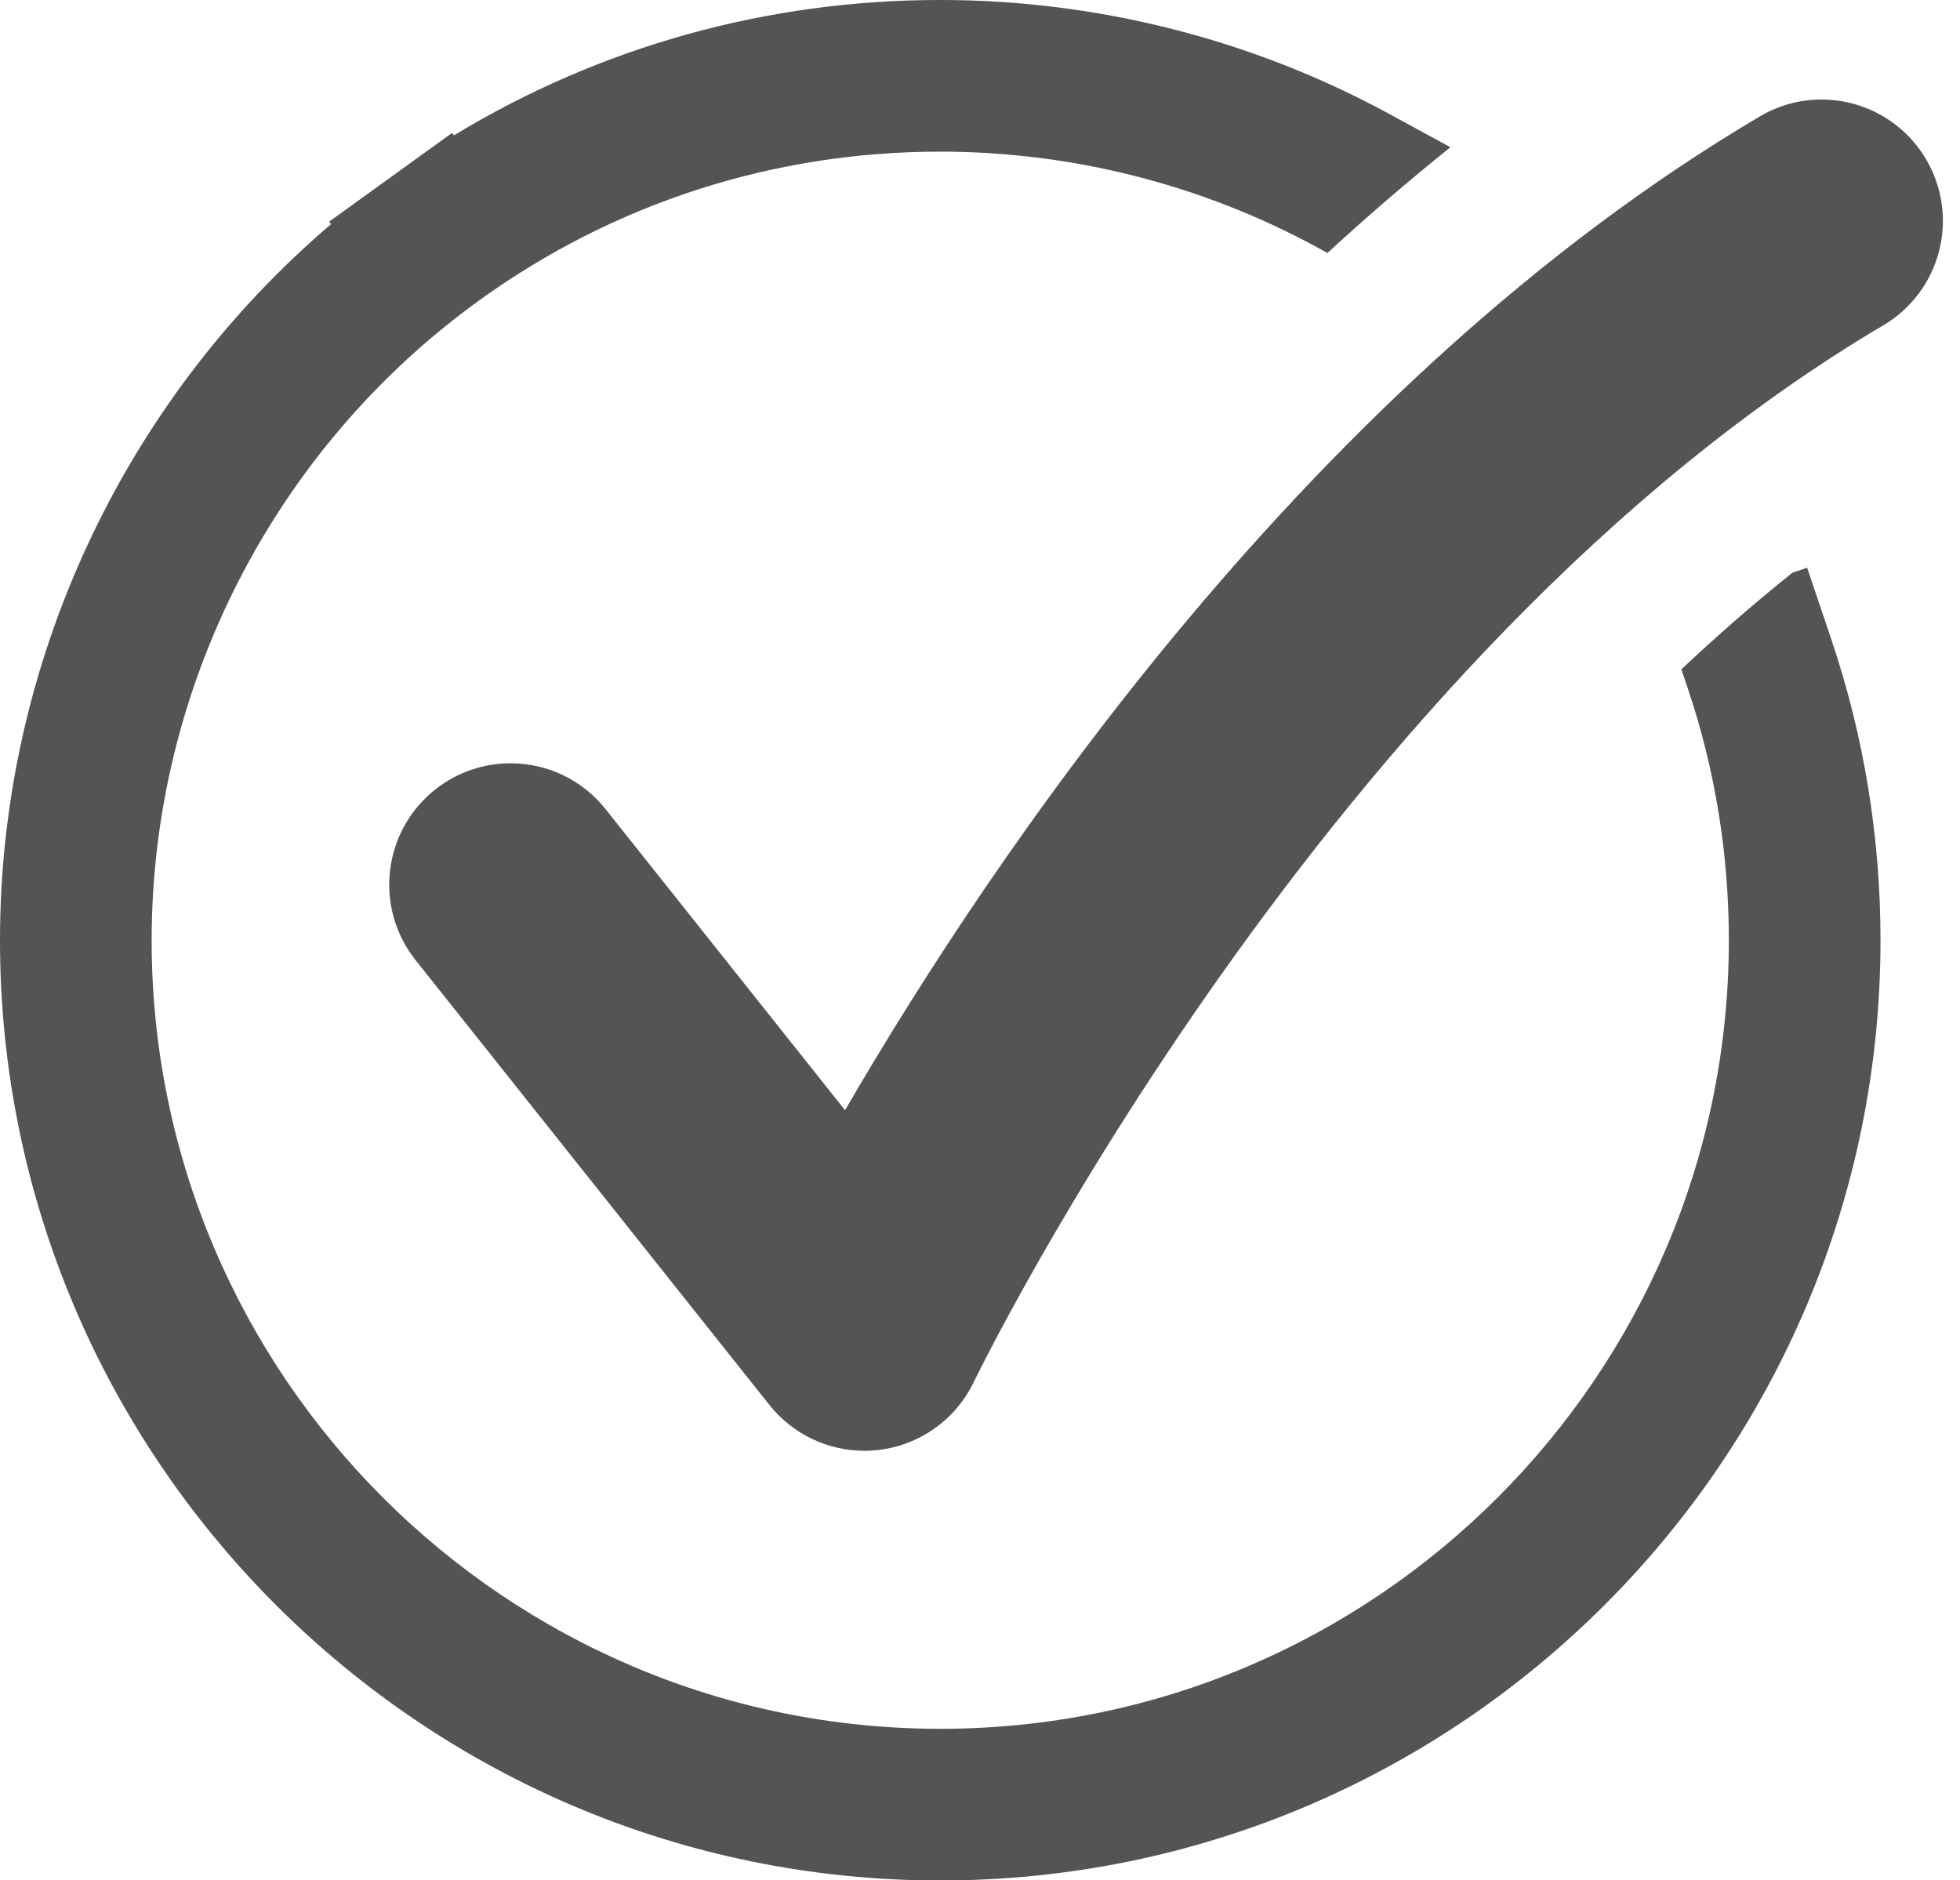
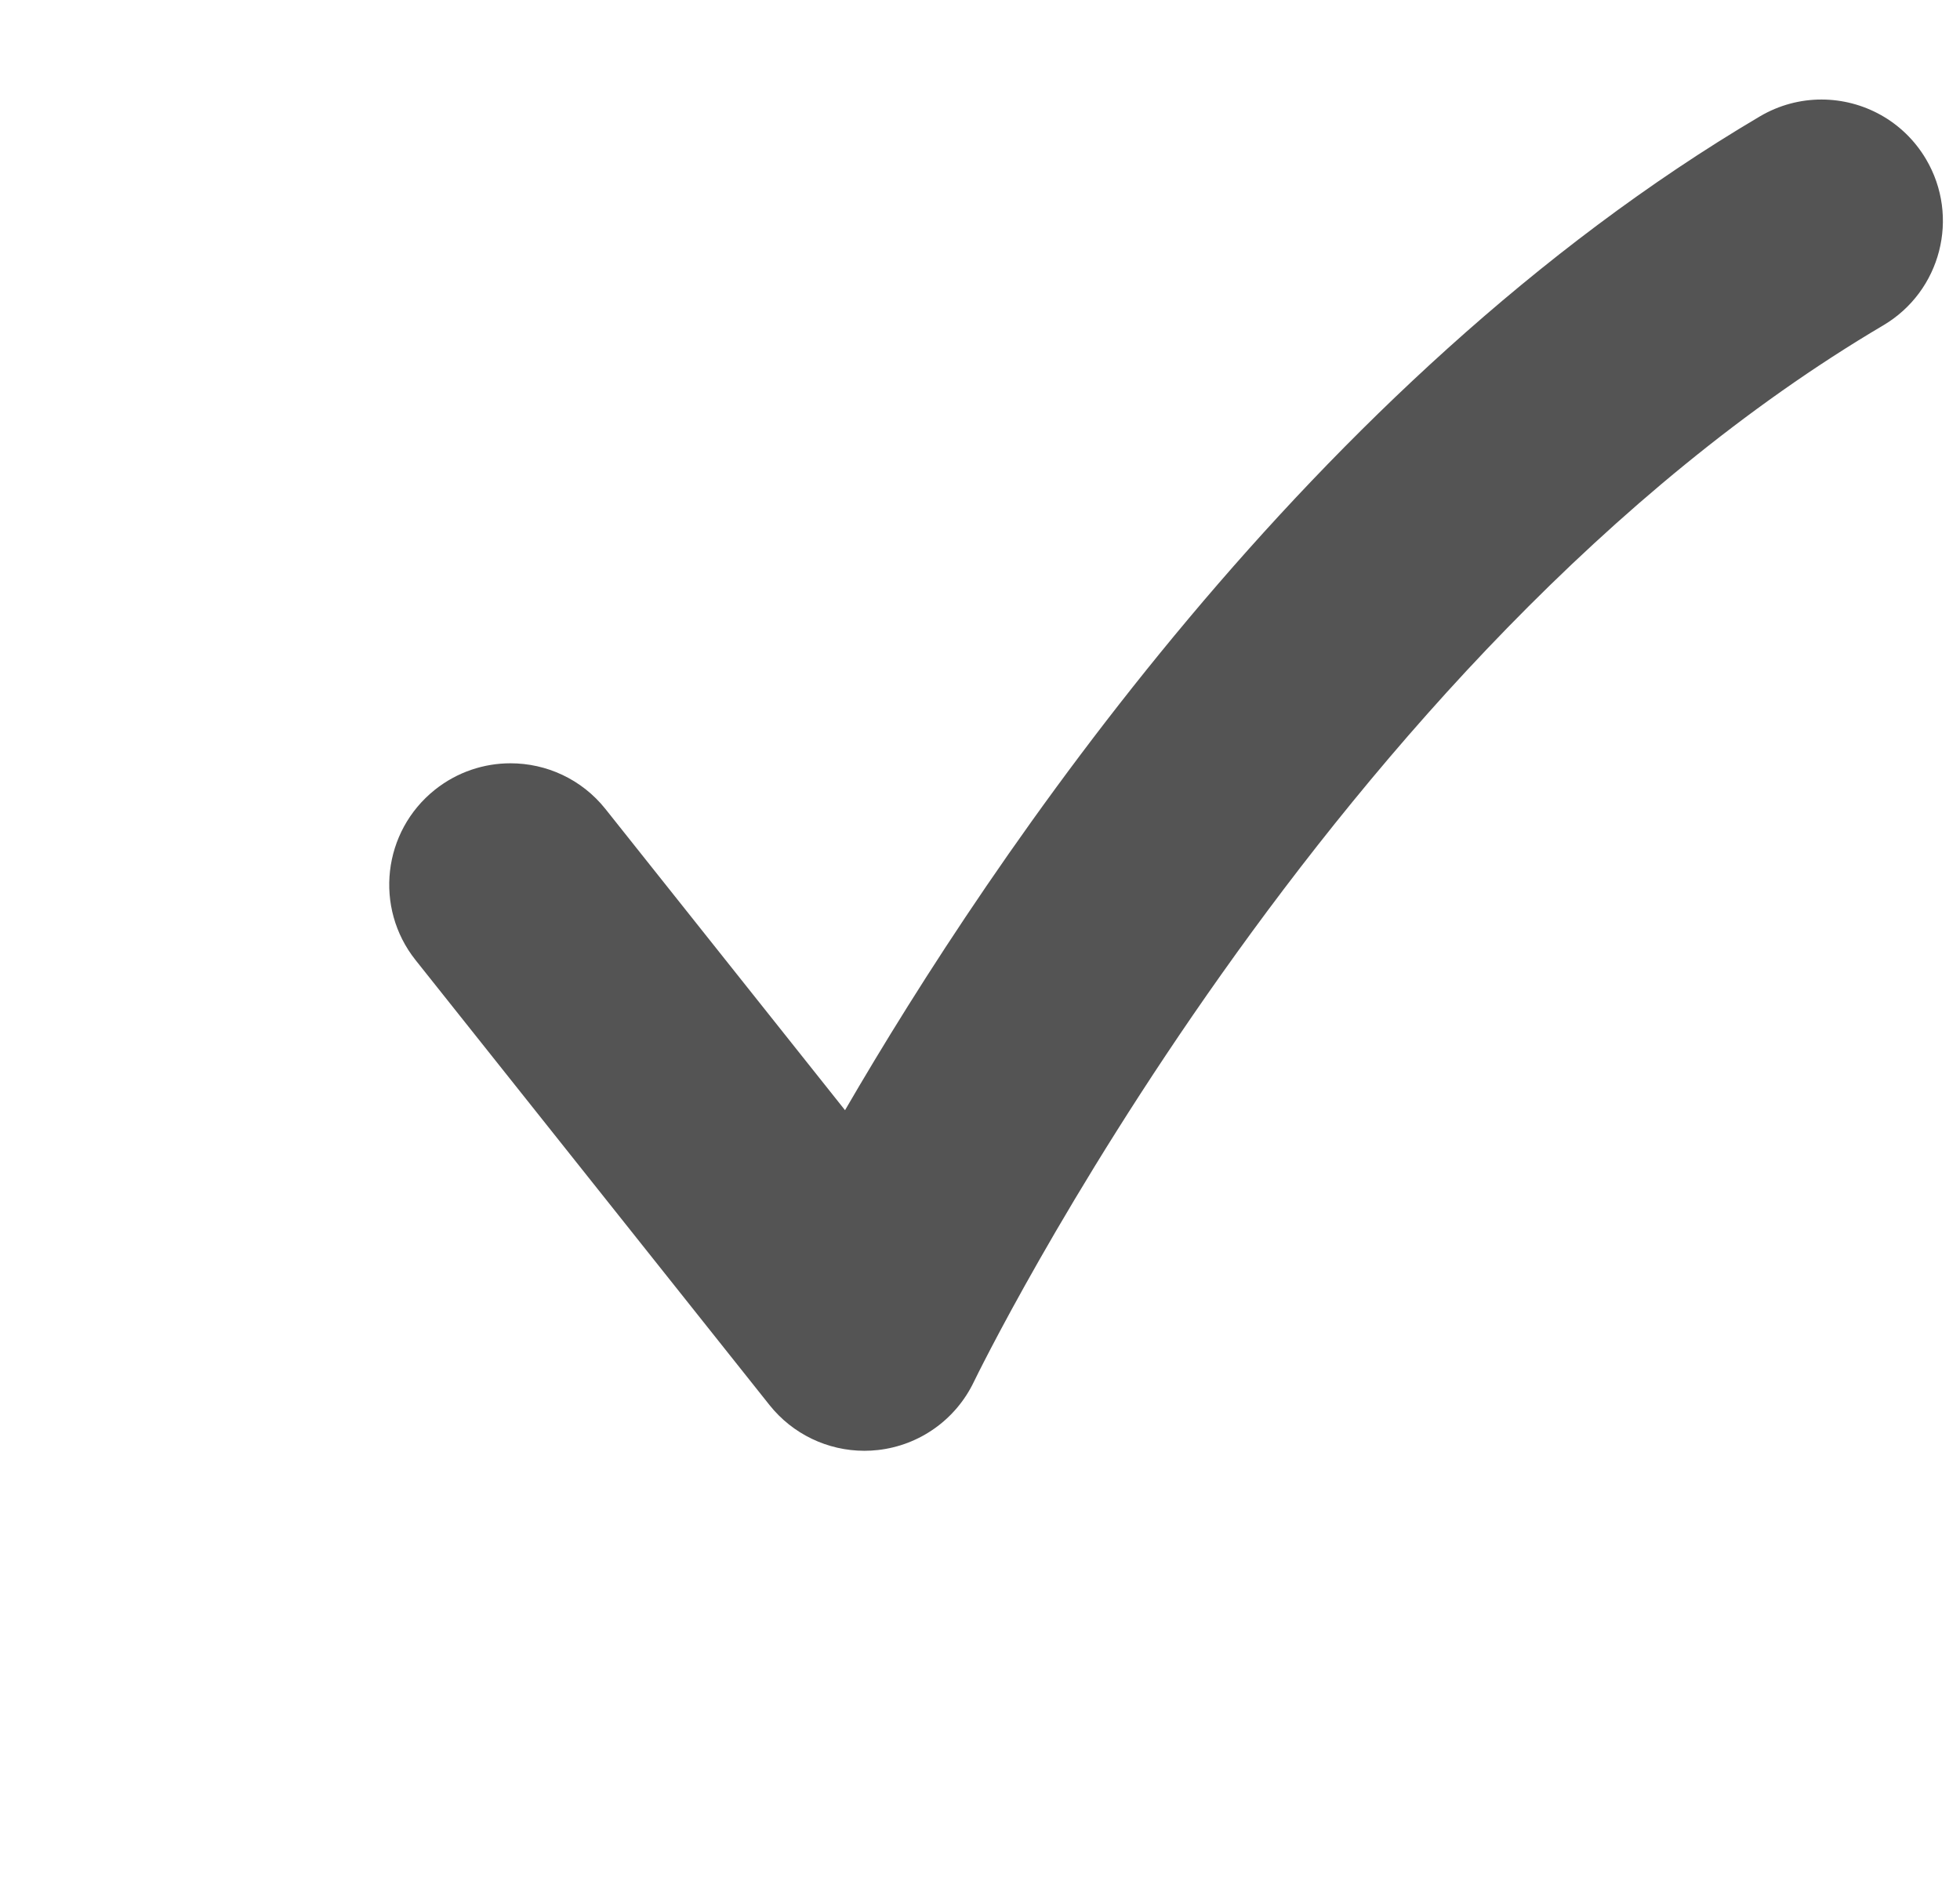
<svg xmlns="http://www.w3.org/2000/svg" fill="#545454" height="483.9" preserveAspectRatio="xMidYMid meet" version="1" viewBox="0.0 0.0 504.4 483.9" width="504.4" zoomAndPan="magnify">
  <defs>
    <clipPath id="a">
      <path d="M 0 0 L 484 0 L 484 483.941 L 0 483.941 Z M 0 0" />
    </clipPath>
  </defs>
  <g>
    <g id="change1_2">
      <path d="M 468.746 25.613 C 463.348 25.613 457.883 27.012 452.895 29.957 C 337.285 98.242 255.188 220.75 217.465 285.711 L 155.828 208.219 C 149.664 200.469 140.566 196.434 131.375 196.434 C 124.566 196.434 117.703 198.652 111.953 203.219 C 98.461 213.961 96.219 233.602 106.953 247.094 L 198.02 361.578 C 203.98 369.07 213.004 373.363 222.449 373.363 C 223.617 373.363 224.781 373.301 225.957 373.164 C 236.637 371.961 245.949 365.344 250.605 355.648 C 251.5 353.789 341.82 168.086 484.652 83.727 C 499.5 74.953 504.426 55.812 495.656 40.965 C 489.824 31.102 479.426 25.613 468.746 25.613" fill="inherit" />
    </g>
    <g clip-path="url(#a)" id="change1_1">
-       <path d="M 465.062 146.105 L 461.277 147.383 C 451.41 155.273 441.875 163.613 432.695 172.254 L 434.32 177.07 C 441.352 197.91 444.914 219.746 444.914 241.969 C 444.914 353.871 353.875 444.91 241.973 444.91 C 130.066 444.91 39.027 353.871 39.027 241.969 C 39.027 176.938 70.559 115.367 123.375 77.266 C 158.051 52.246 199.062 39.027 241.973 39.027 C 275.848 39.027 309.367 47.531 338.91 63.629 L 341.613 65.102 C 351.781 55.754 362.328 46.648 373.258 37.895 L 357.582 29.355 C 322.328 10.148 282.352 -0.004 241.973 -0.004 C 197.375 -0.004 154.492 11.988 116.824 34.832 L 116.367 34.195 L 100.539 45.613 L 84.715 57.031 L 85.191 57.691 C 31.535 103.445 0 170.969 0 241.969 C 0 375.395 108.547 483.941 241.973 483.941 C 375.395 483.941 483.941 375.395 483.941 241.969 C 483.941 215.492 479.688 189.461 471.301 164.594 L 465.062 146.105" fill="inherit" />
-     </g>
+       </g>
  </g>
</svg>